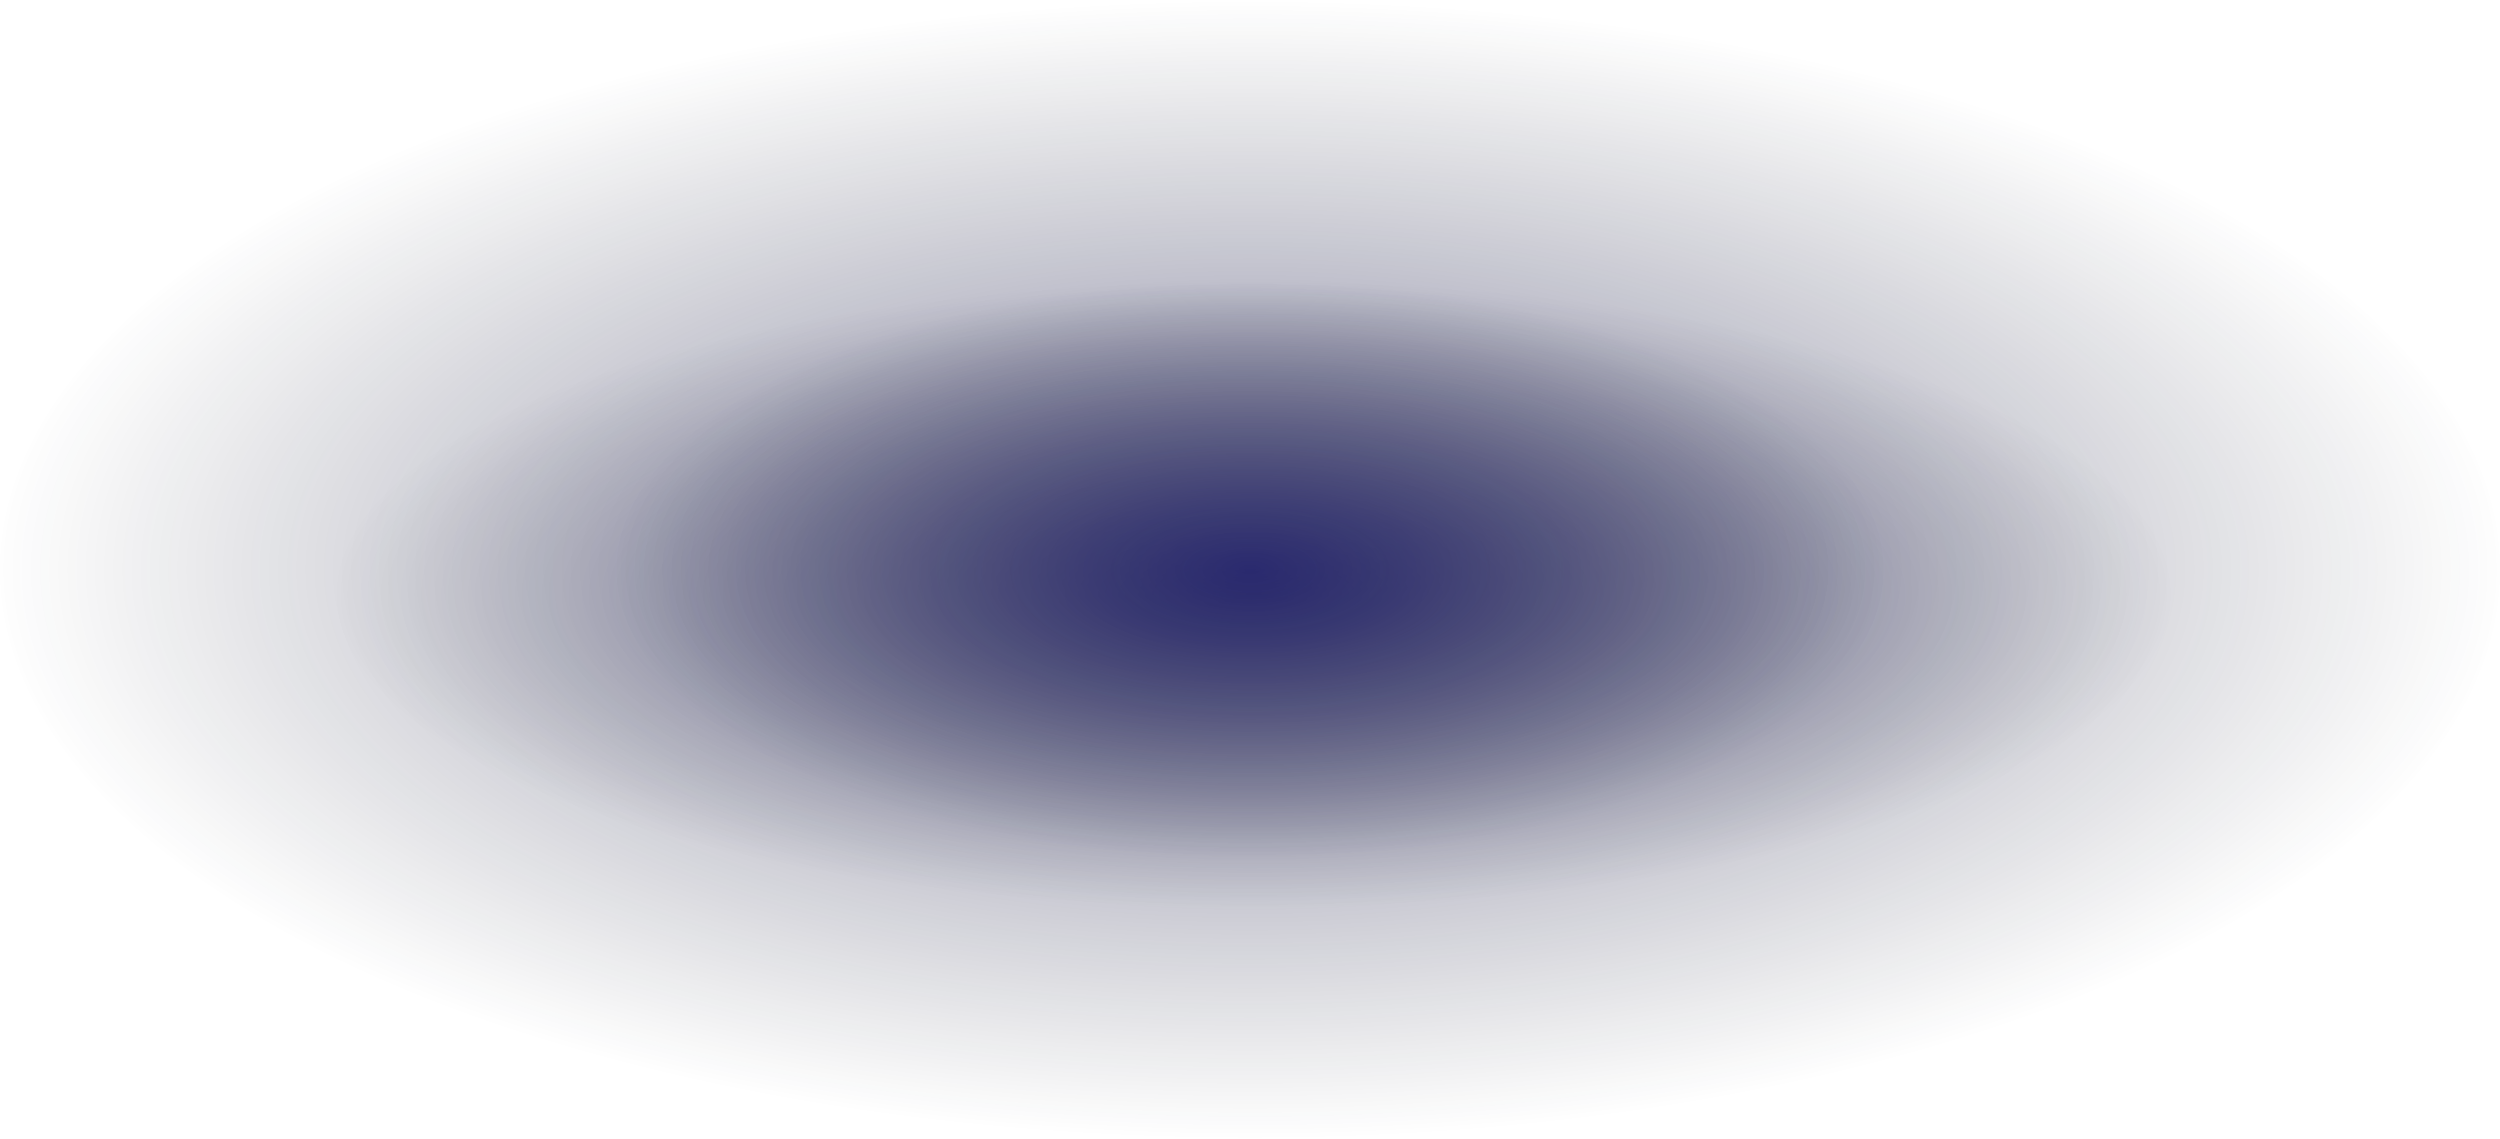
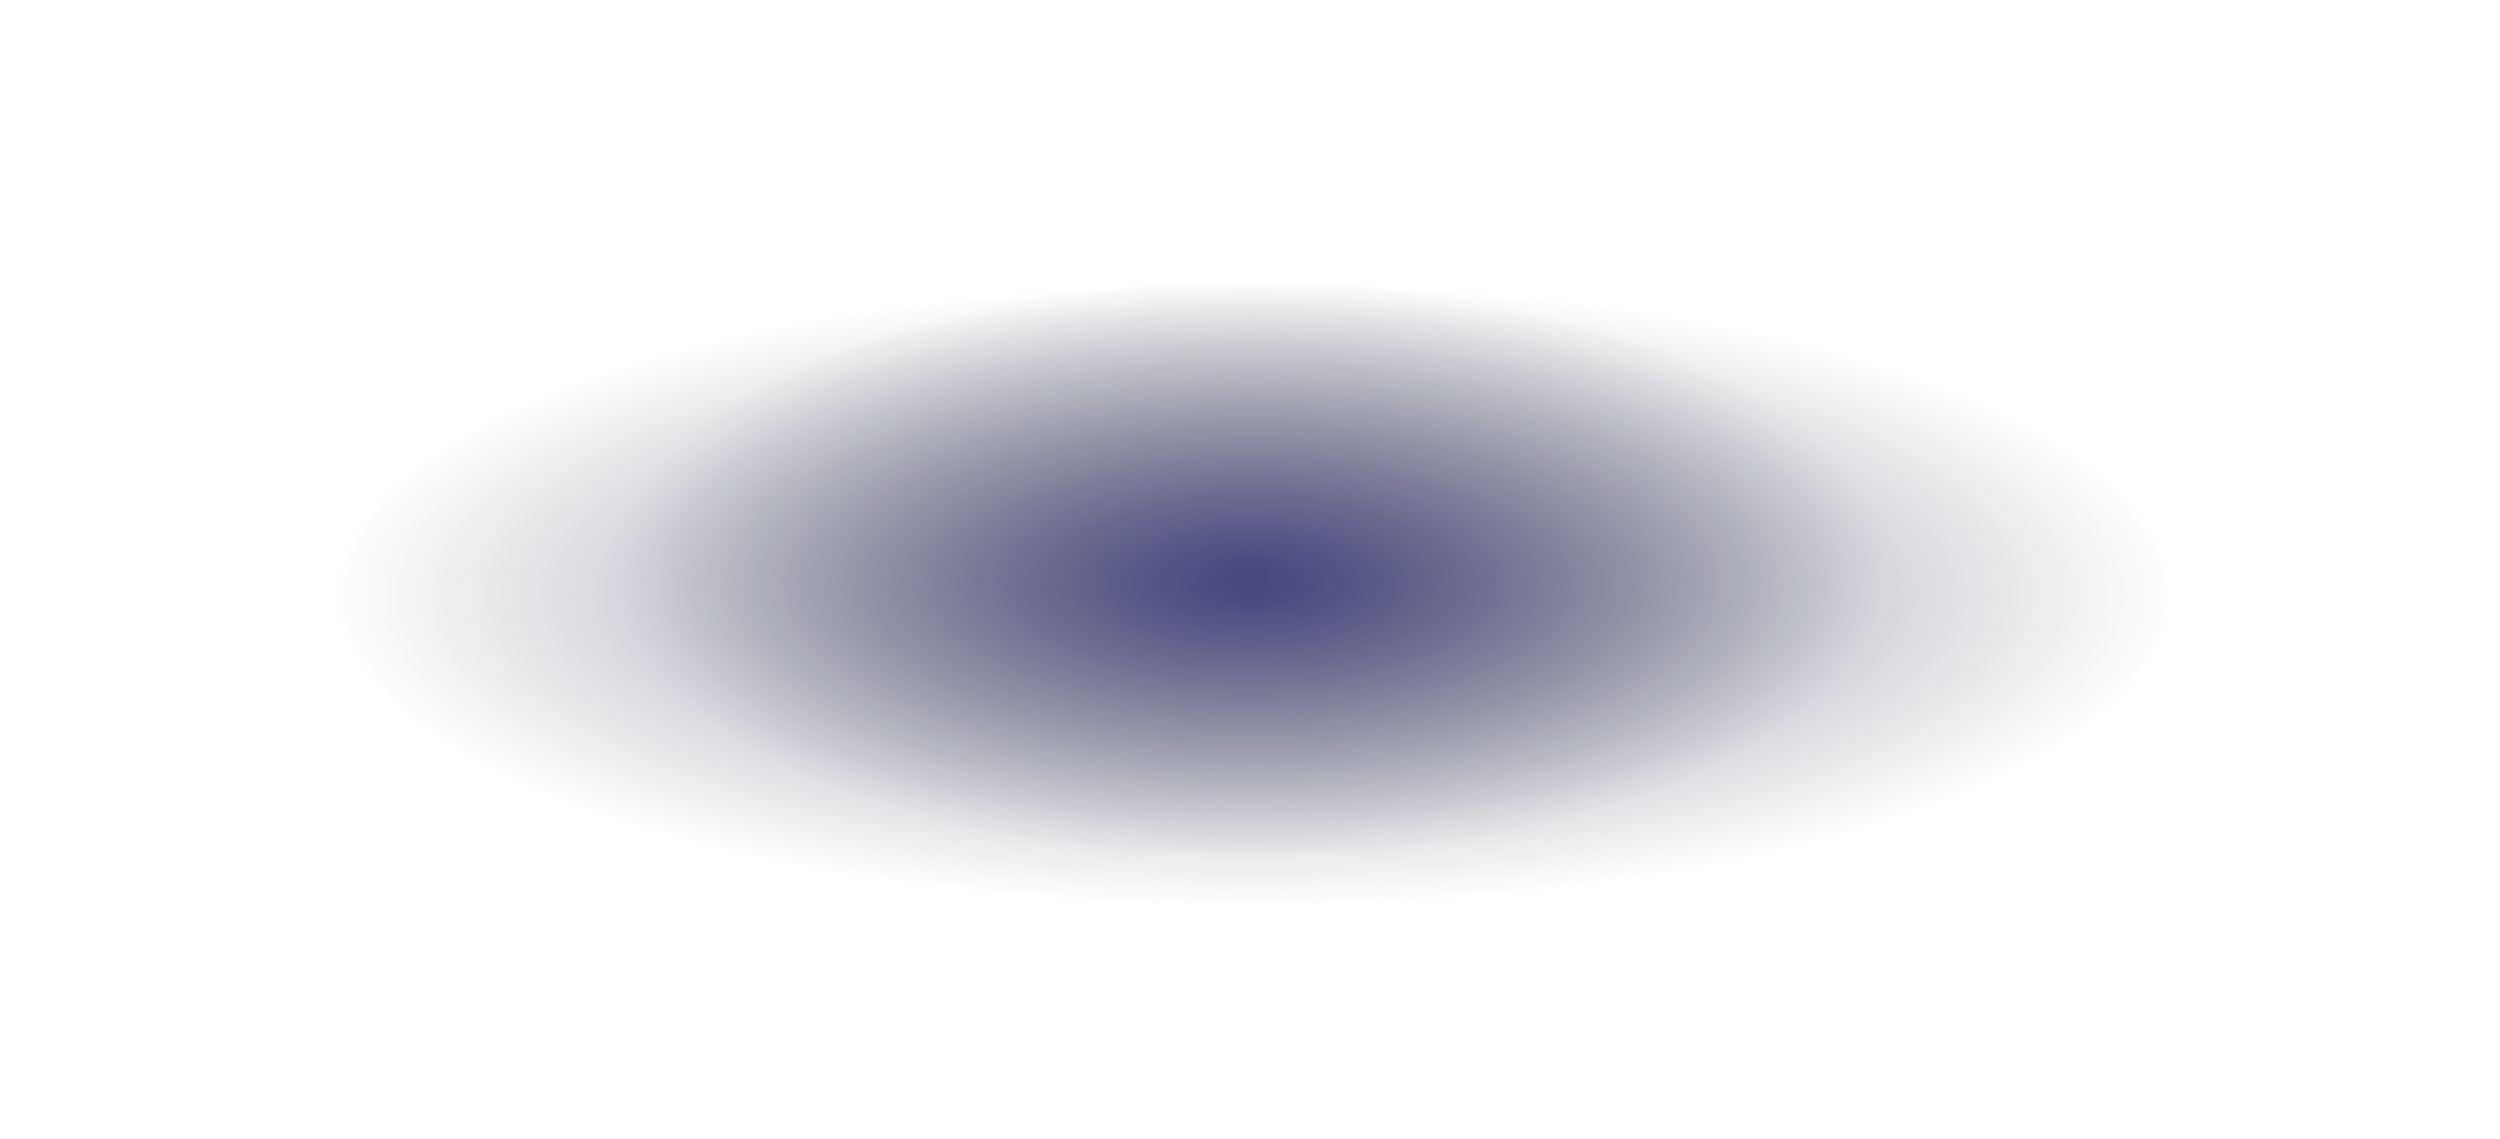
<svg xmlns="http://www.w3.org/2000/svg" width="2012" height="917" viewBox="0 0 2012 917" fill="none">
  <ellipse opacity="0.9" cx="1009" cy="478.5" rx="738" ry="252.5" fill="url(#paint0_radial_4006_3504)" />
  <ellipse opacity="0.9" cx="1006" cy="458.5" rx="510" ry="232.5" fill="url(#paint1_radial_4006_3504)" />
-   <ellipse opacity="0.9" cx="1006" cy="458.5" rx="1006" ry="458.5" fill="url(#paint2_radial_4006_3504)" />
  <defs>
    <radialGradient id="paint0_radial_4006_3504" cx="0" cy="0" r="1" gradientUnits="userSpaceOnUse" gradientTransform="translate(1009 478.5) scale(738 252.5)">
      <stop stop-color="#11115E" stop-opacity="0.6" />
      <stop offset="1" stop-color="#141725" stop-opacity="0" />
    </radialGradient>
    <radialGradient id="paint1_radial_4006_3504" cx="0" cy="0" r="1" gradientUnits="userSpaceOnUse" gradientTransform="translate(1006 458.5) scale(510 232.5)">
      <stop stop-color="#11115E" stop-opacity="0.6" />
      <stop offset="1" stop-color="#141725" stop-opacity="0" />
    </radialGradient>
    <radialGradient id="paint2_radial_4006_3504" cx="0" cy="0" r="1" gradientUnits="userSpaceOnUse" gradientTransform="translate(1006 458.5) scale(1006 458.5)">
      <stop stop-color="#11115E" stop-opacity="0.6" />
      <stop offset="1" stop-color="#141725" stop-opacity="0" />
    </radialGradient>
  </defs>
</svg>